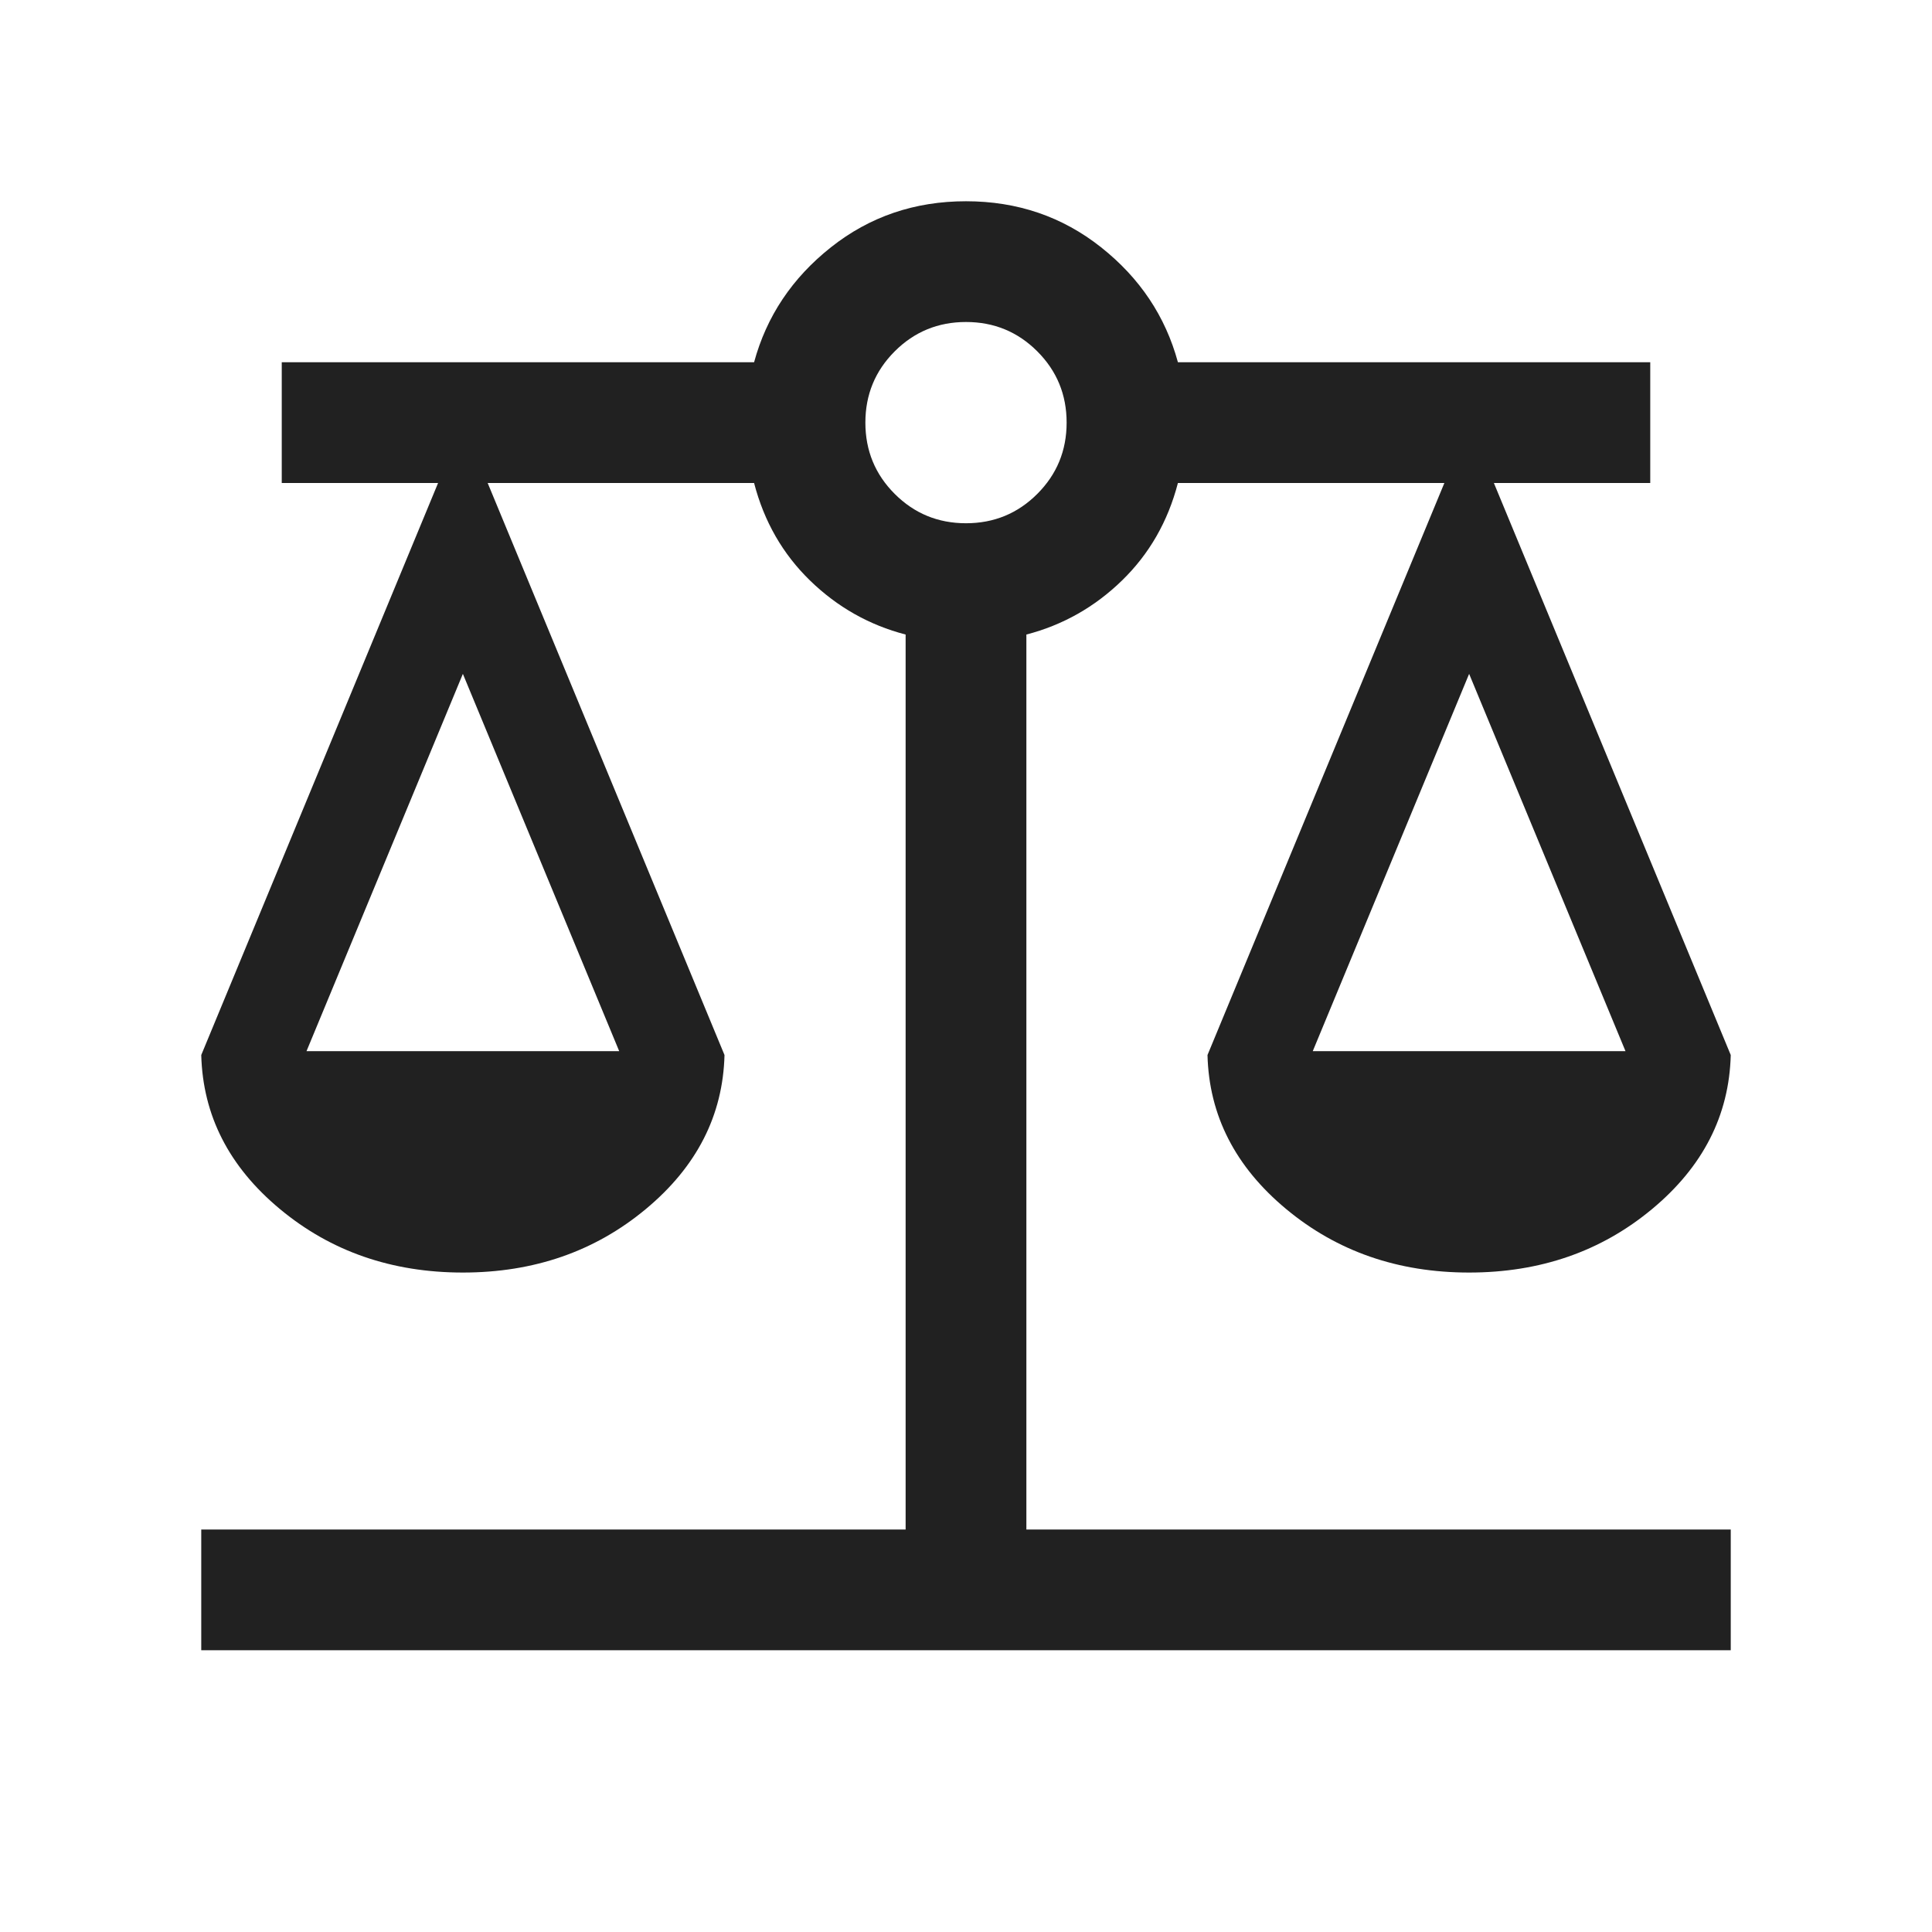
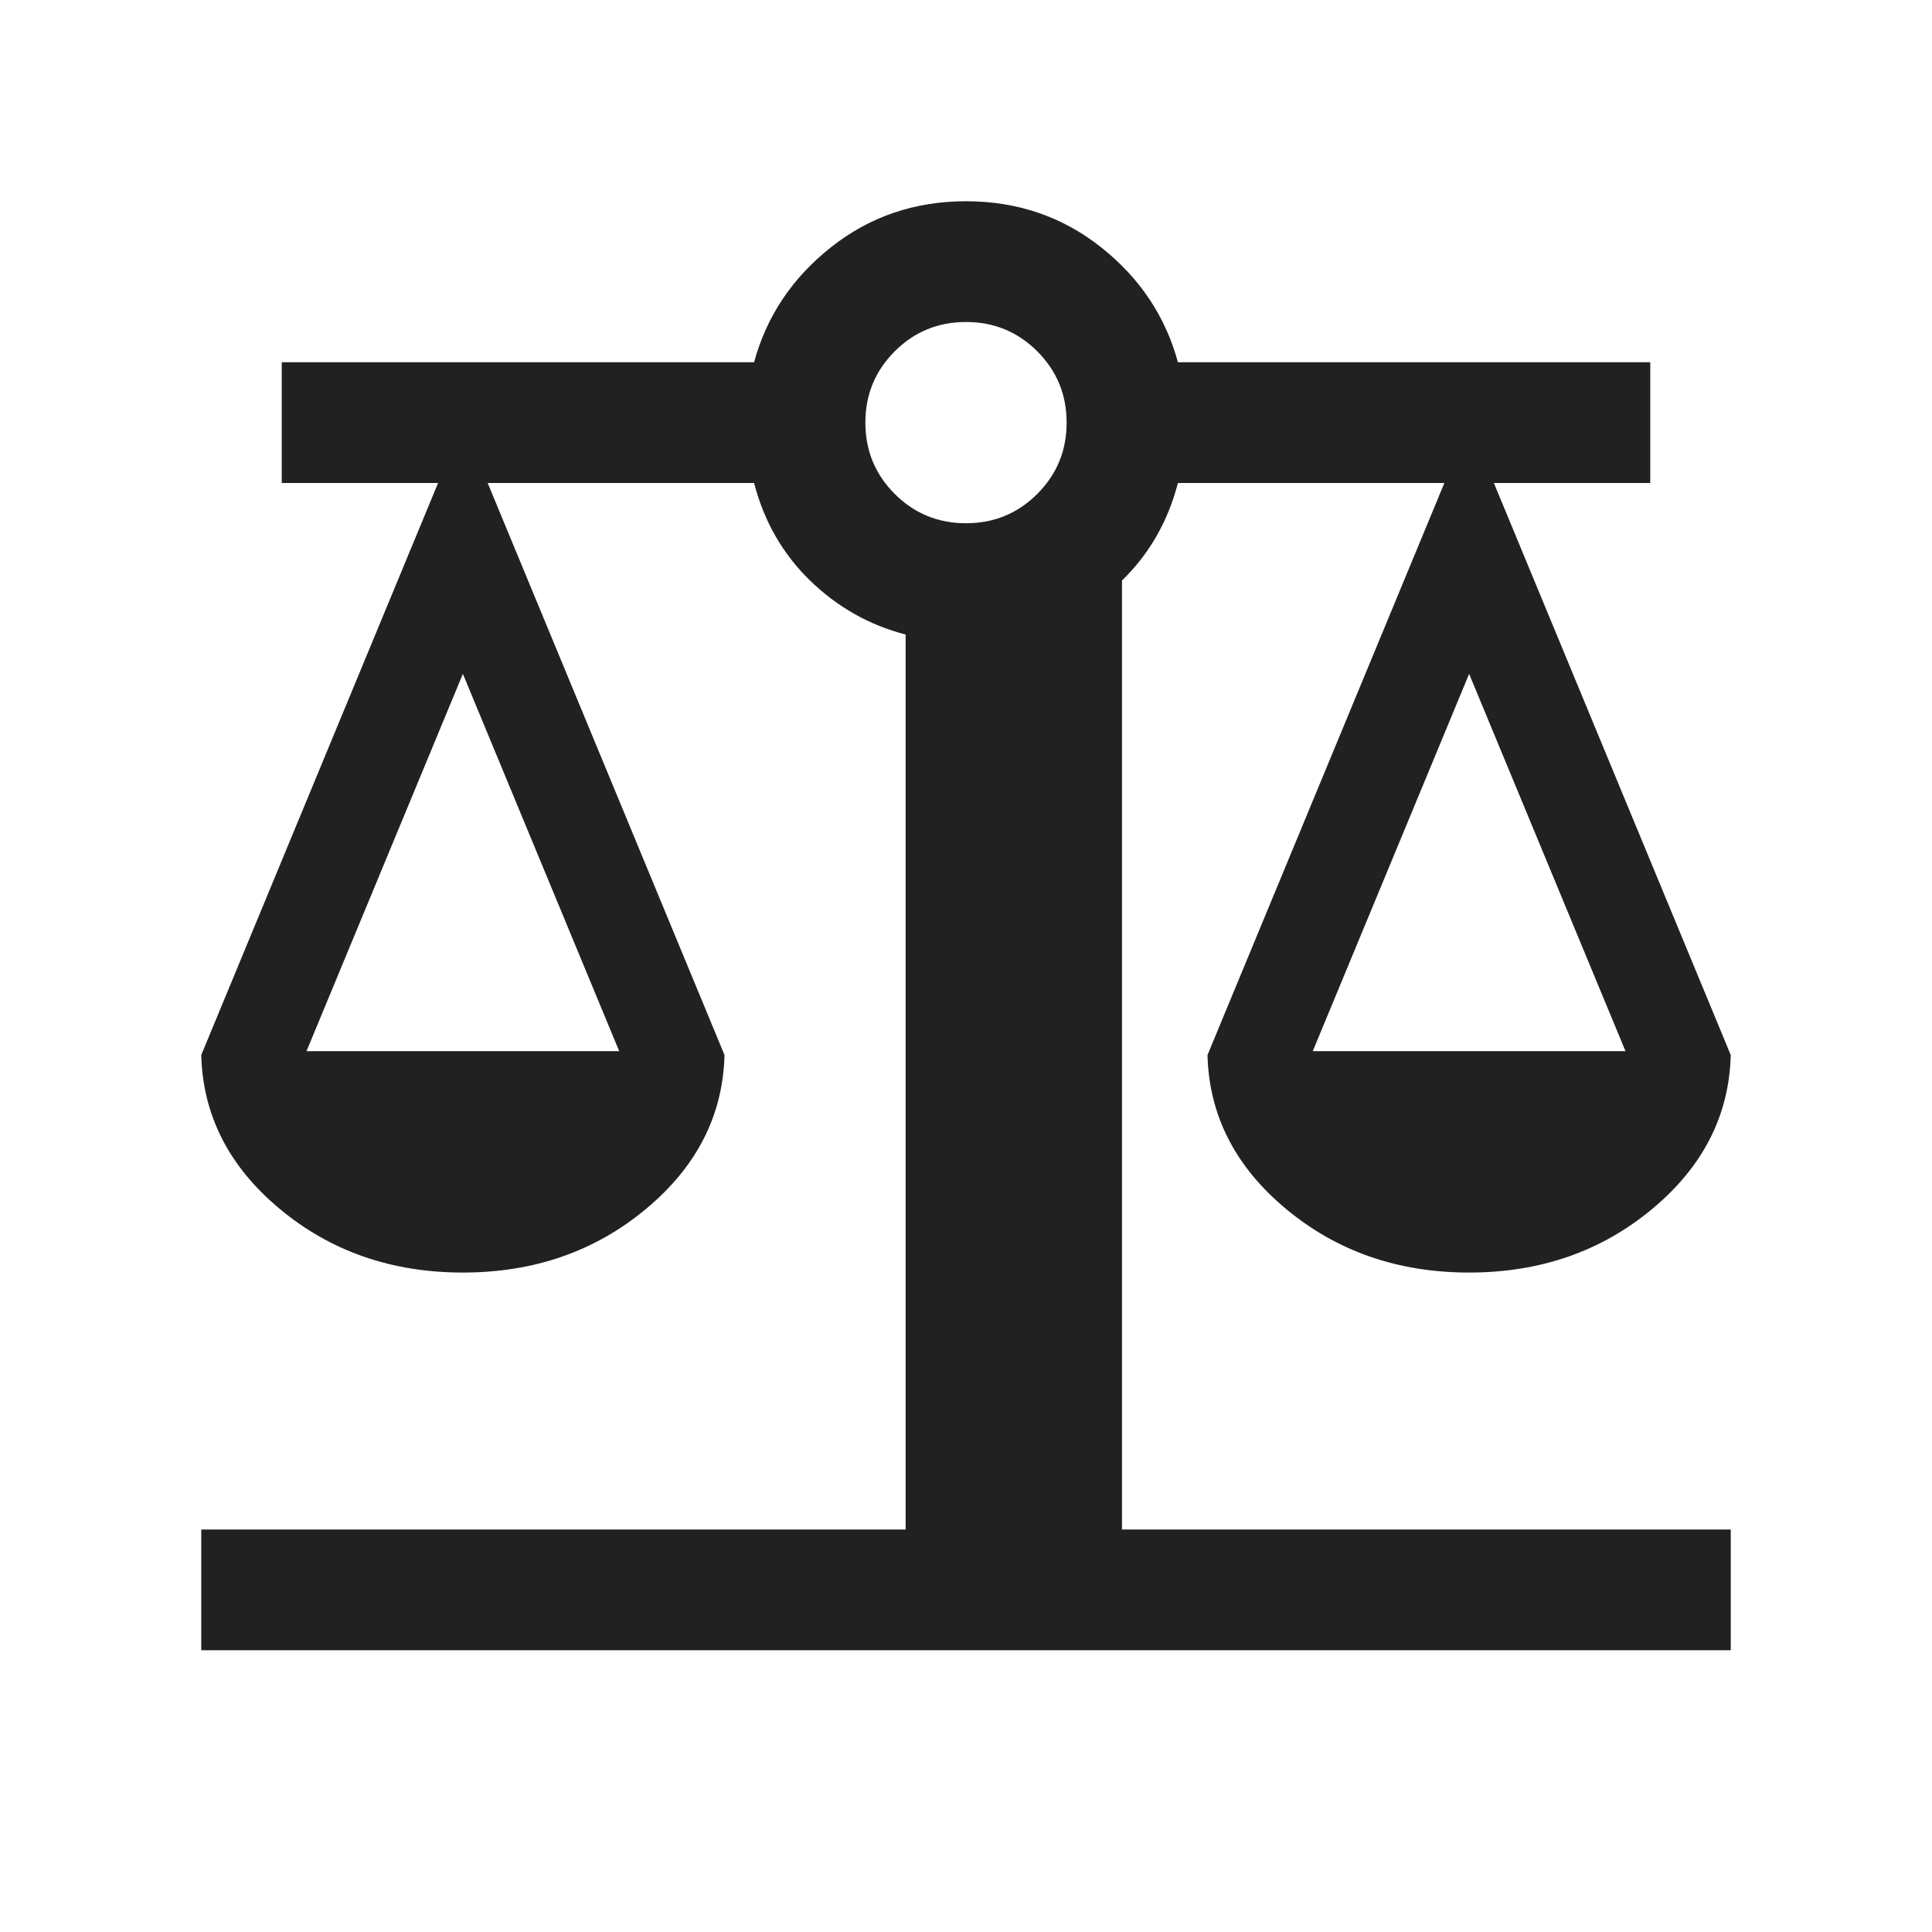
<svg xmlns="http://www.w3.org/2000/svg" width="48" height="48" viewBox="0 0 48 48" fill="none">
-   <path d="M5 41V38H22.5V15.765C21.595 15.53 20.803 15.082 20.125 14.423C19.447 13.764 18.983 12.956 18.735 12H12.116L18 26.212C17.962 27.712 17.31 28.987 16.046 30.038C14.782 31.09 13.267 31.616 11.5 31.616C9.733 31.616 8.218 31.09 6.954 30.038C5.69 28.987 5.039 27.712 5 26.212L10.884 12H7V9H18.735C19.045 7.859 19.681 6.907 20.644 6.144C21.607 5.381 22.726 5 24 5C25.274 5 26.393 5.381 27.356 6.144C28.319 6.907 28.955 7.859 29.265 9H41V12H37.115L43 26.212C42.961 27.712 42.31 28.987 41.046 30.038C39.782 31.09 38.267 31.616 36.5 31.616C34.733 31.616 33.218 31.09 31.954 30.038C30.69 28.987 30.038 27.712 30 26.212L35.885 12H29.265C29.017 12.956 28.553 13.764 27.875 14.423C27.197 15.082 26.405 15.53 25.5 15.765V38H43V41H5ZM32.615 26.116H40.385L36.5 16.742L32.615 26.116ZM7.615 26.116H15.384L11.5 16.742L7.615 26.116ZM24 13C24.695 13 25.285 12.757 25.771 12.271C26.257 11.785 26.5 11.195 26.5 10.5C26.5 9.805 26.257 9.215 25.771 8.729C25.285 8.243 24.695 8 24 8C23.305 8 22.715 8.243 22.229 8.729C21.743 9.215 21.5 9.805 21.5 10.5C21.5 11.195 21.743 11.785 22.229 12.271C22.715 12.757 23.305 13 24 13Z" fill="#212121" />
+   <path d="M5 41V38H22.5V15.765C21.595 15.53 20.803 15.082 20.125 14.423C19.447 13.764 18.983 12.956 18.735 12H12.116L18 26.212C17.962 27.712 17.31 28.987 16.046 30.038C14.782 31.09 13.267 31.616 11.5 31.616C9.733 31.616 8.218 31.09 6.954 30.038C5.69 28.987 5.039 27.712 5 26.212L10.884 12H7V9H18.735C19.045 7.859 19.681 6.907 20.644 6.144C21.607 5.381 22.726 5 24 5C25.274 5 26.393 5.381 27.356 6.144C28.319 6.907 28.955 7.859 29.265 9H41V12H37.115L43 26.212C42.961 27.712 42.31 28.987 41.046 30.038C39.782 31.09 38.267 31.616 36.5 31.616C34.733 31.616 33.218 31.09 31.954 30.038C30.69 28.987 30.038 27.712 30 26.212L35.885 12H29.265C29.017 12.956 28.553 13.764 27.875 14.423V38H43V41H5ZM32.615 26.116H40.385L36.5 16.742L32.615 26.116ZM7.615 26.116H15.384L11.5 16.742L7.615 26.116ZM24 13C24.695 13 25.285 12.757 25.771 12.271C26.257 11.785 26.5 11.195 26.5 10.5C26.5 9.805 26.257 9.215 25.771 8.729C25.285 8.243 24.695 8 24 8C23.305 8 22.715 8.243 22.229 8.729C21.743 9.215 21.5 9.805 21.5 10.5C21.5 11.195 21.743 11.785 22.229 12.271C22.715 12.757 23.305 13 24 13Z" fill="#212121" />
</svg>